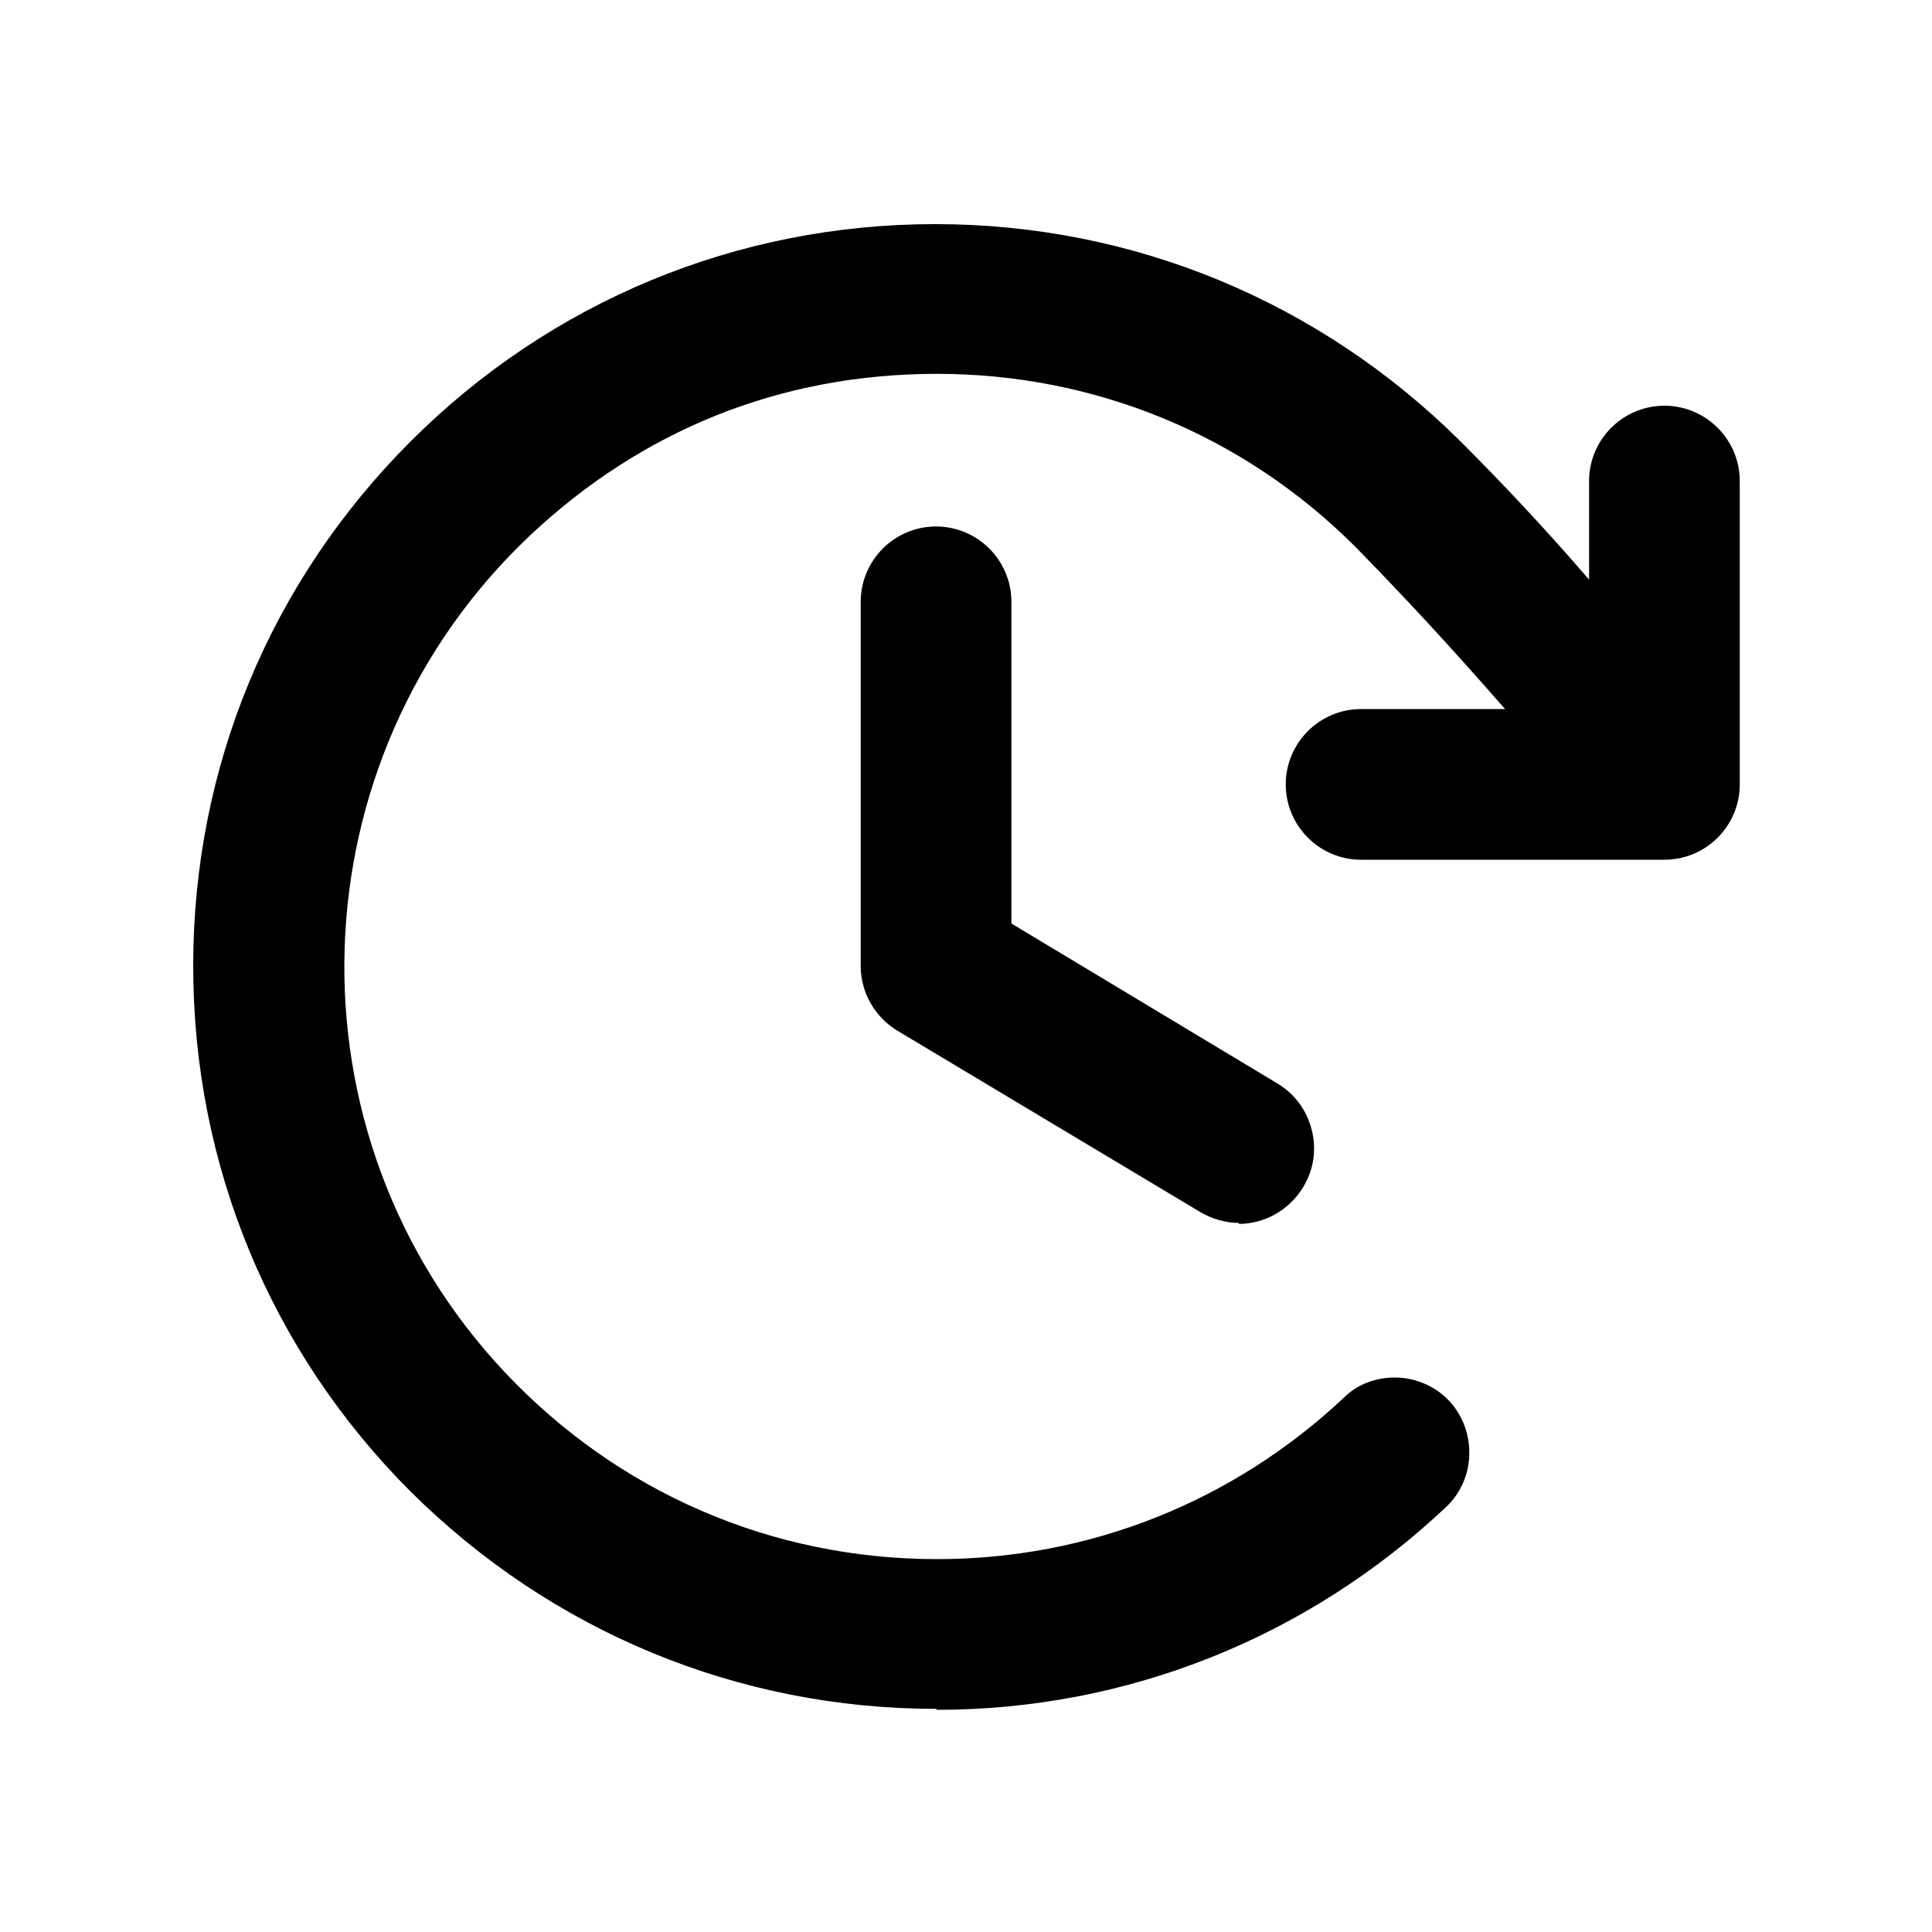
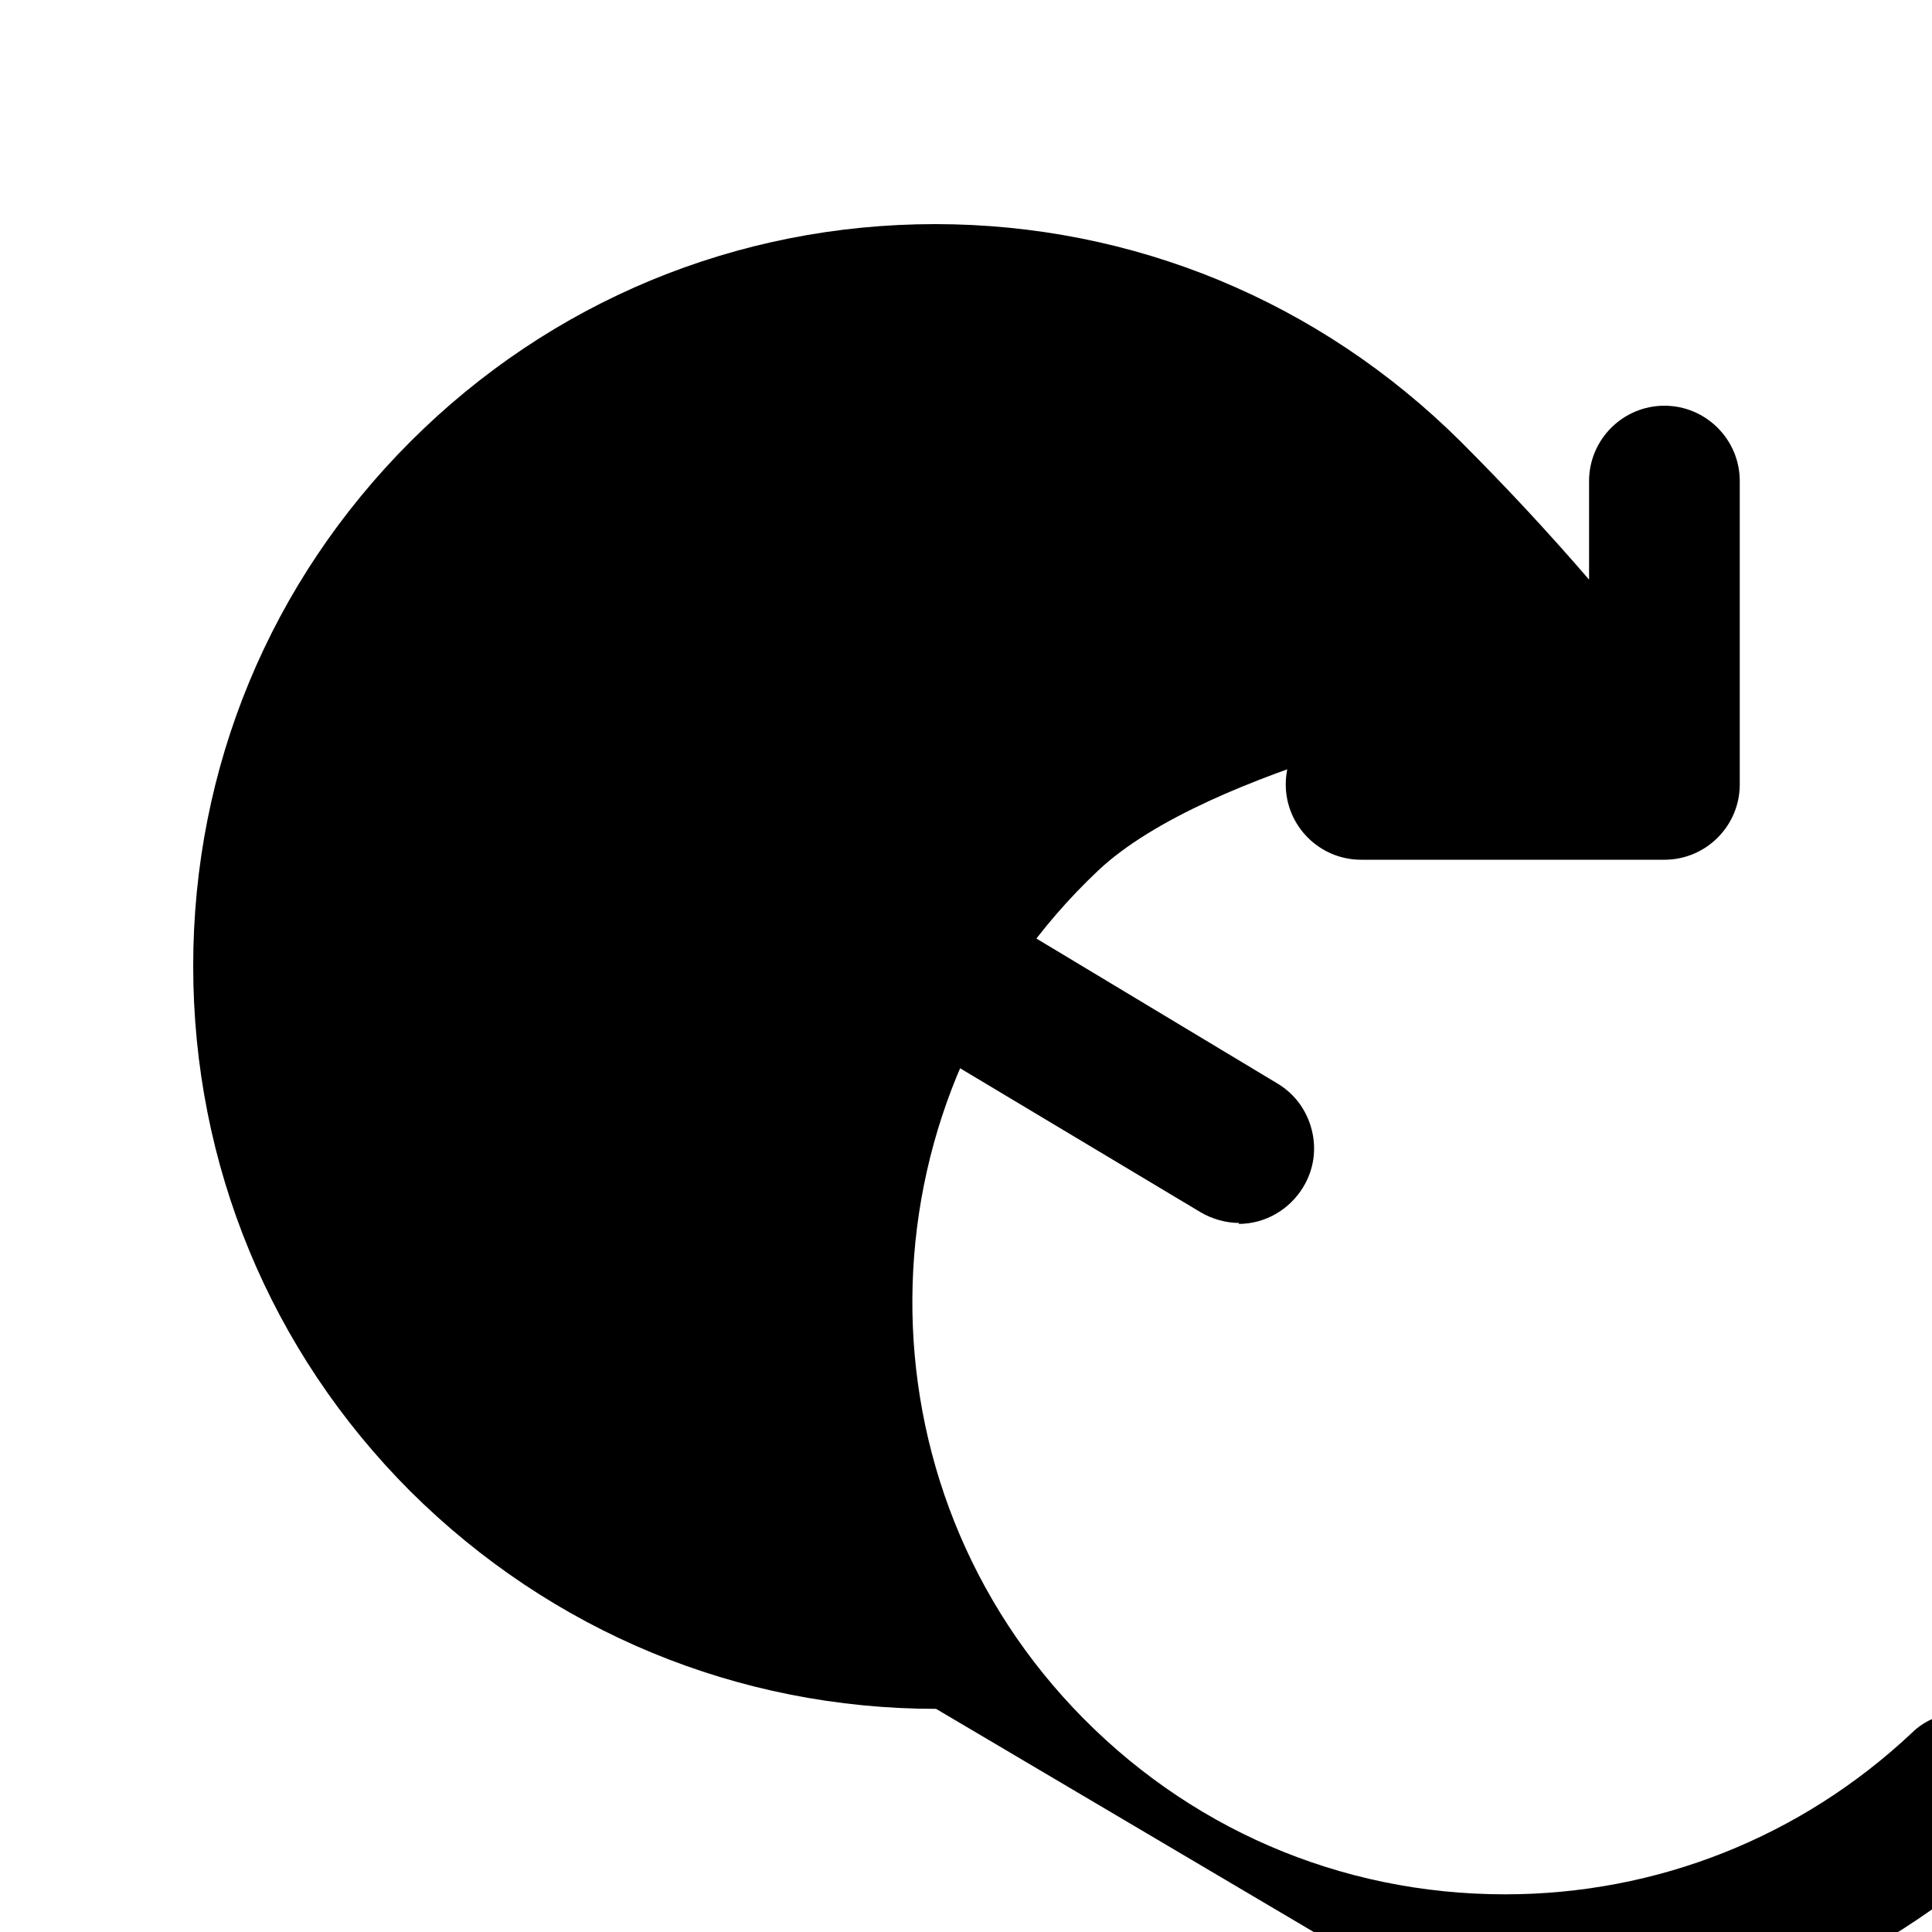
<svg xmlns="http://www.w3.org/2000/svg" id="a" data-name="Layer 1" viewBox="0 0 20 20">
-   <path d="m9.69,17.69c-2.05,0-3.98-.8-5.44-2.25-1.45-1.45-2.25-3.38-2.25-5.44s.8-3.98,2.25-5.43c1.45-1.45,3.38-2.25,5.43-2.25s3.98.8,5.44,2.25c.46.46.89.92,1.33,1.43v-1.02c0-.43.35-.78.78-.78s.78.35.78.78v3.14c0,.43-.35.78-.78.78h-3.14c-.43,0-.78-.35-.78-.78s.35-.78.78-.78h1.49c-.55-.63-1.04-1.16-1.55-1.68-1.16-1.16-2.7-1.79-4.33-1.79s-3.06.59-4.21,1.67c-2.46,2.32-2.58,6.21-.26,8.67,1.17,1.24,2.76,1.93,4.47,1.93,1.57,0,3.06-.59,4.21-1.67.14-.14.33-.21.53-.21.21,0,.42.09.56.24.29.31.28.81-.03,1.1-1.43,1.35-3.3,2.1-5.27,2.1Zm3.14-5.03c-.14,0-.28-.04-.4-.11l-3.14-1.88c-.23-.14-.38-.39-.38-.67v-3.77c0-.43.35-.78.78-.78s.78.35.78.78v3.33l2.76,1.66c.18.11.3.28.35.48.05.2.02.41-.09.59-.14.23-.39.38-.67.38Z" stroke-width="0" />
+   <path d="m9.69,17.69c-2.05,0-3.98-.8-5.44-2.25-1.45-1.45-2.25-3.38-2.25-5.44s.8-3.98,2.25-5.43c1.45-1.45,3.38-2.25,5.43-2.25s3.98.8,5.44,2.25c.46.46.89.92,1.33,1.43v-1.02c0-.43.35-.78.78-.78s.78.35.78.78v3.14c0,.43-.35.78-.78.78h-3.14c-.43,0-.78-.35-.78-.78s.35-.78.78-.78h1.49s-3.06.59-4.21,1.67c-2.46,2.32-2.58,6.21-.26,8.67,1.17,1.24,2.76,1.93,4.47,1.93,1.57,0,3.06-.59,4.21-1.67.14-.14.33-.21.53-.21.21,0,.42.09.56.24.29.31.28.81-.03,1.1-1.43,1.35-3.3,2.1-5.27,2.1Zm3.14-5.03c-.14,0-.28-.04-.4-.11l-3.14-1.88c-.23-.14-.38-.39-.38-.67v-3.77c0-.43.35-.78.78-.78s.78.35.78.78v3.33l2.76,1.66c.18.11.3.28.35.48.05.2.02.41-.09.59-.14.23-.39.38-.67.38Z" stroke-width="0" />
</svg>